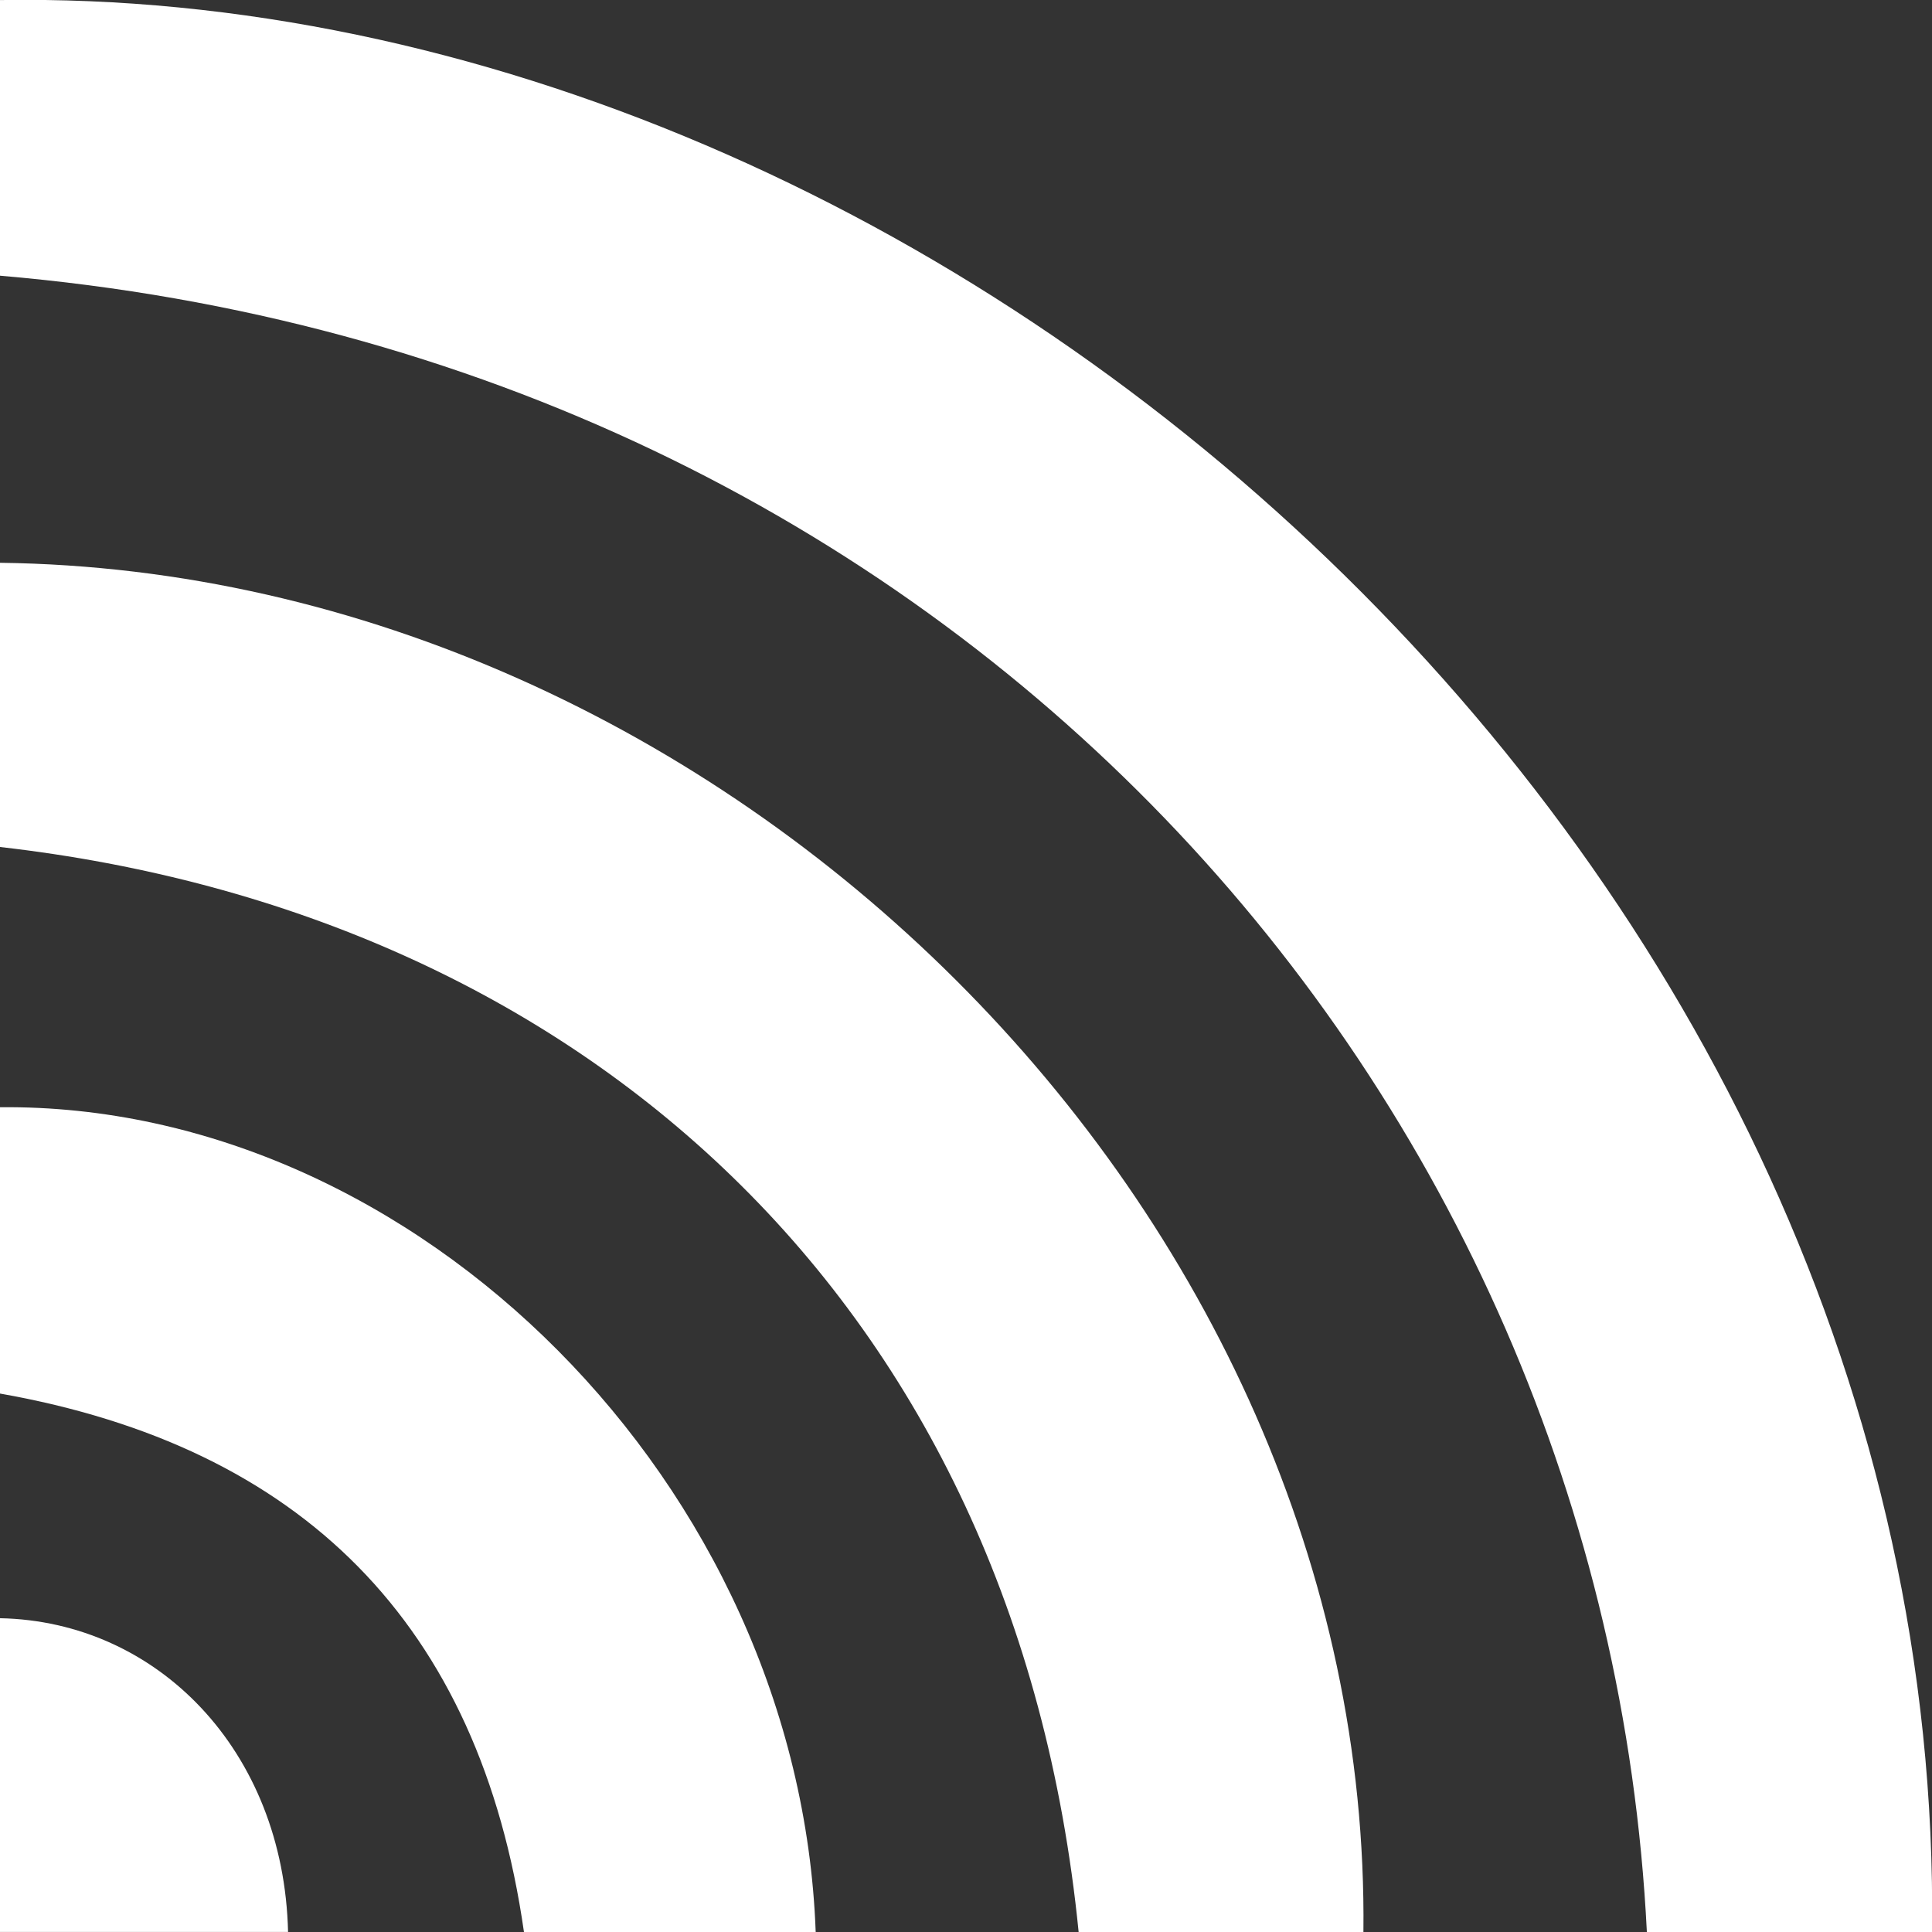
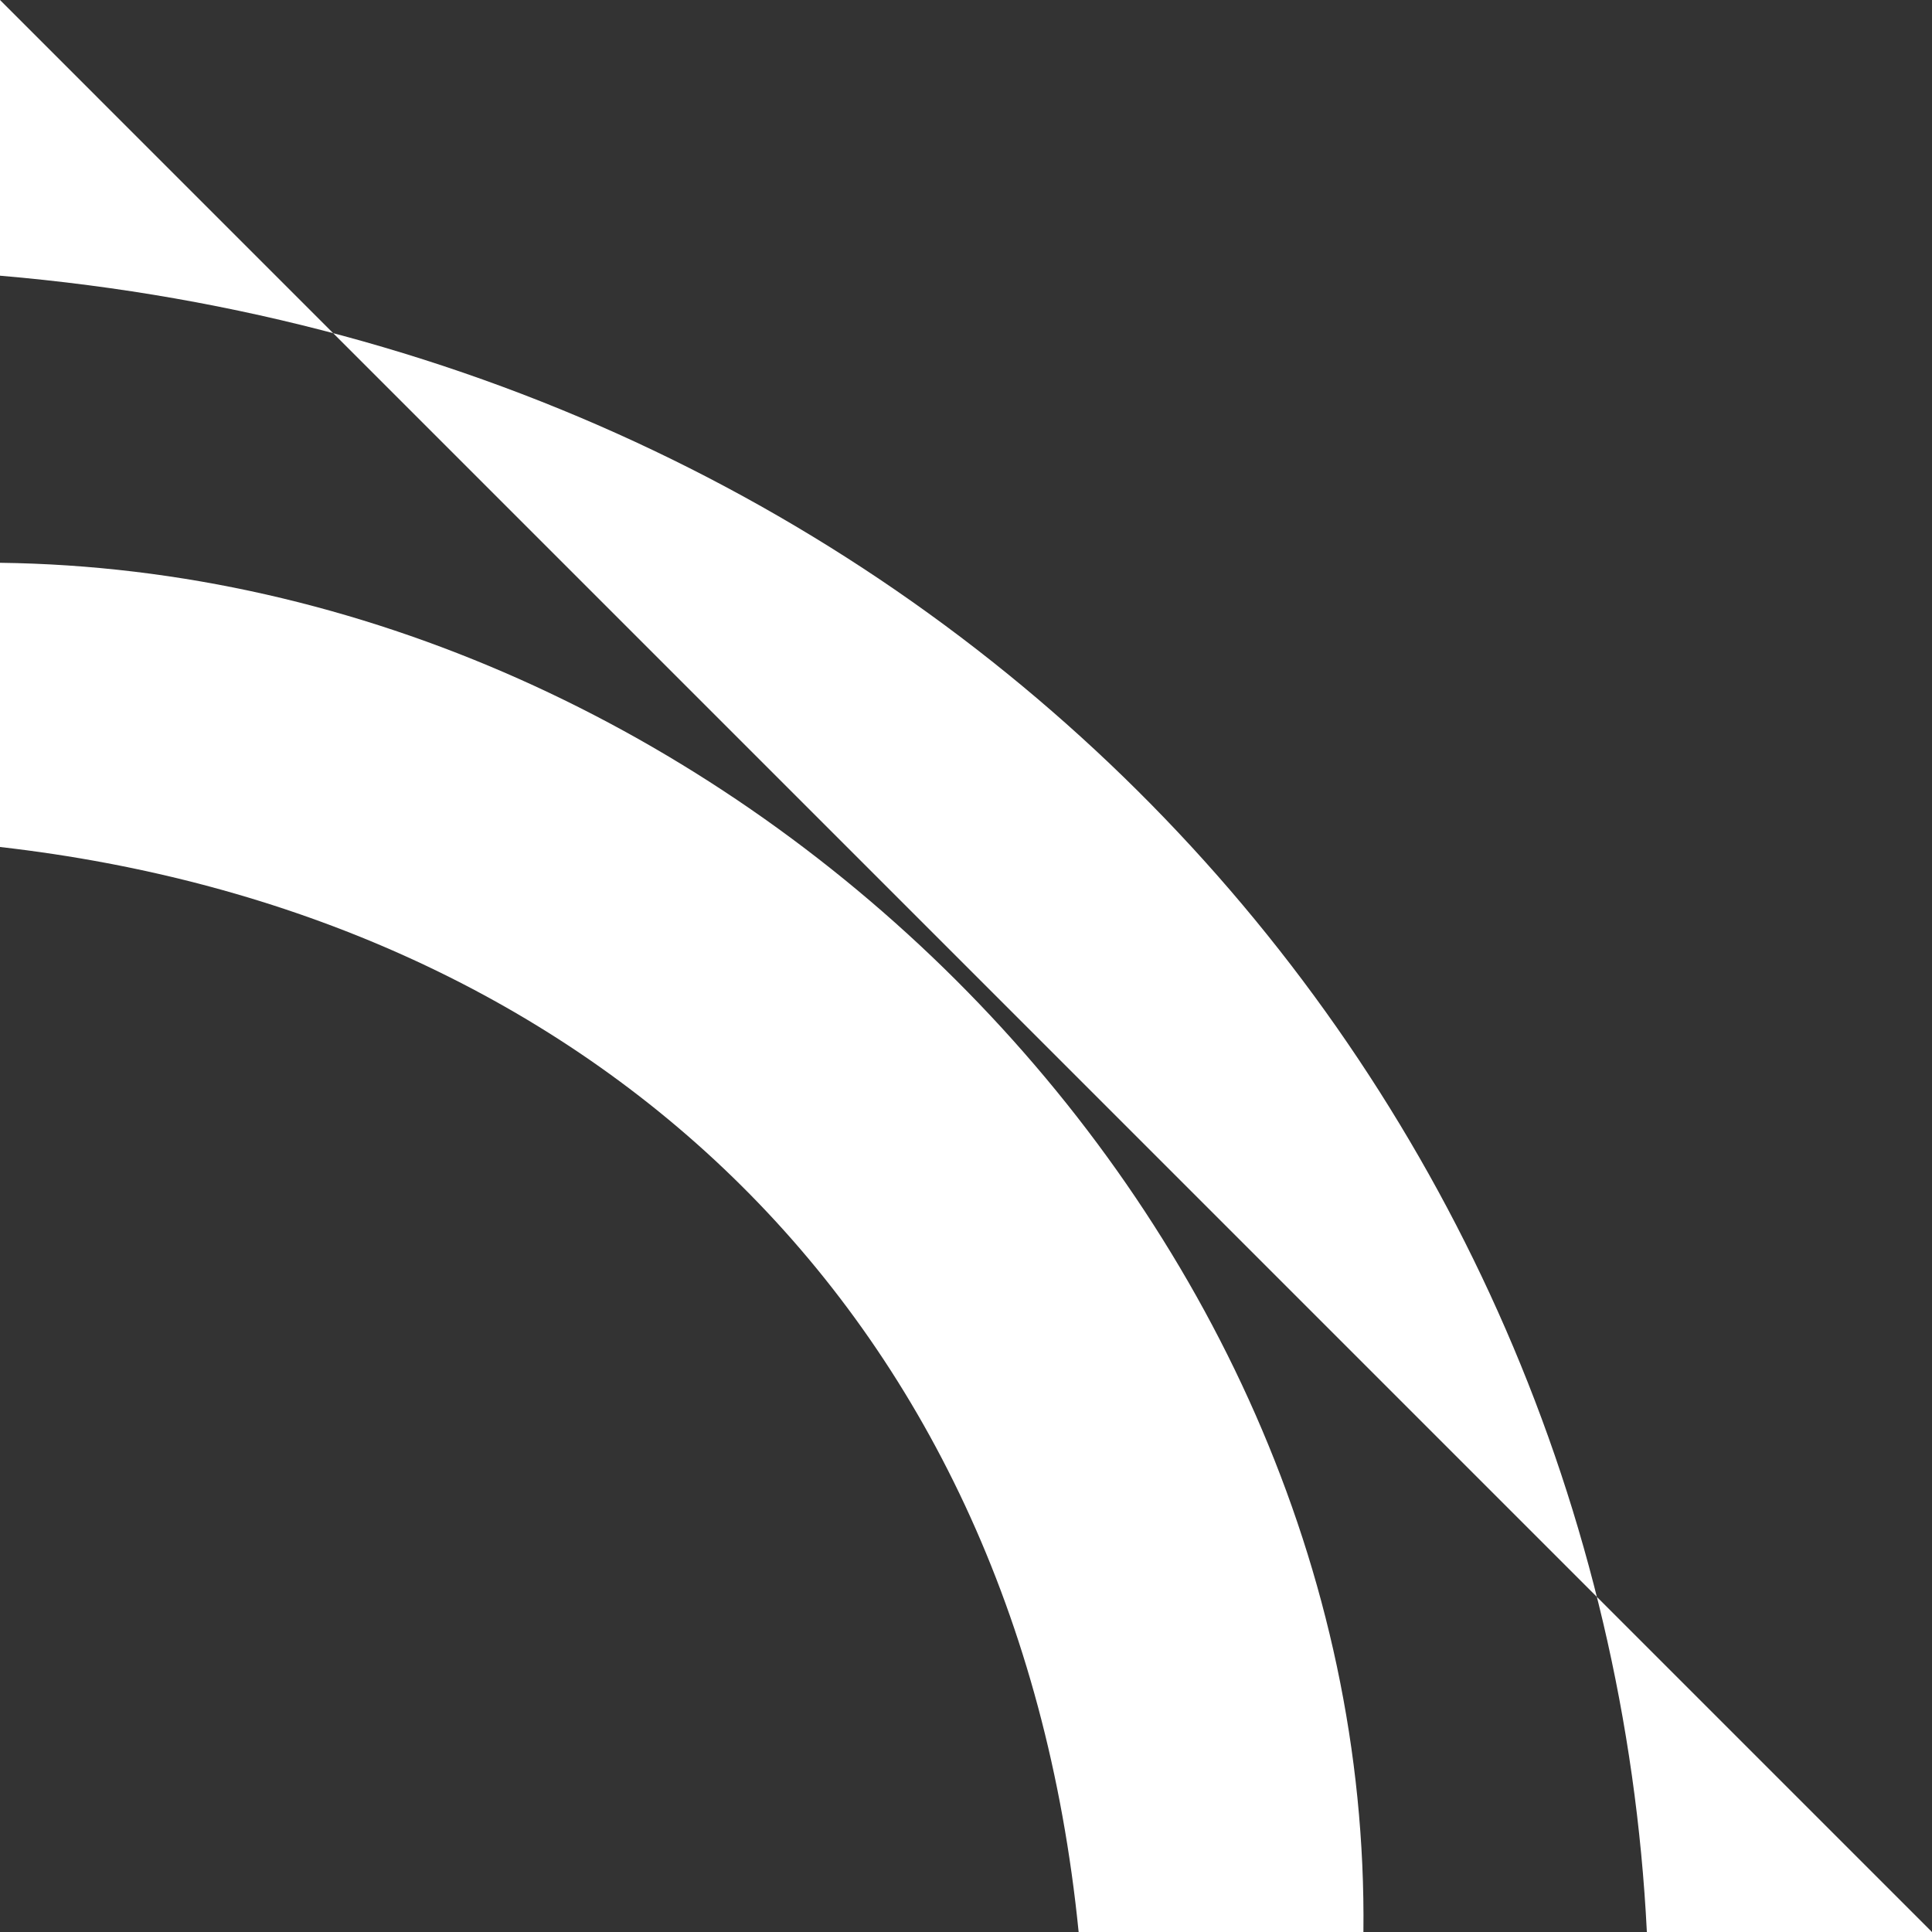
<svg xmlns="http://www.w3.org/2000/svg" width="1200pt" height="1200pt" version="1.1" viewBox="0 0 1200 1200">
  <rect x="0" y="0" width="1200" height="1200" fill="#333333" stroke="none" />
  <g fill="#fff">
-     <path d="m0 0v171.24c591.72 50.523 996.72 505.56 1022.9 1028.8h177.12c8.281-664.2-608.76-1209.6-1200-1200z" />
+     <path d="m0 0v171.24c591.72 50.523 996.72 505.56 1022.9 1028.8h177.12z" />
    <path d="m0 349.56v176.52c360 41.043 630.84 281.76 669.96 673.92h176.88c5.16-448.68-398.16-844.92-846.84-850.44z" />
-     <path d="m0 687.72v177.84c186.84 33 297.96 142.44 325.44 334.44h181.2c-10.082-277.44-247.92-514.92-506.64-512.28z" />
-     <path d="m0 1005.1v194.88h178.92c-2.641-112.8-81.242-192.96-178.92-194.88z" />
  </g>
</svg>